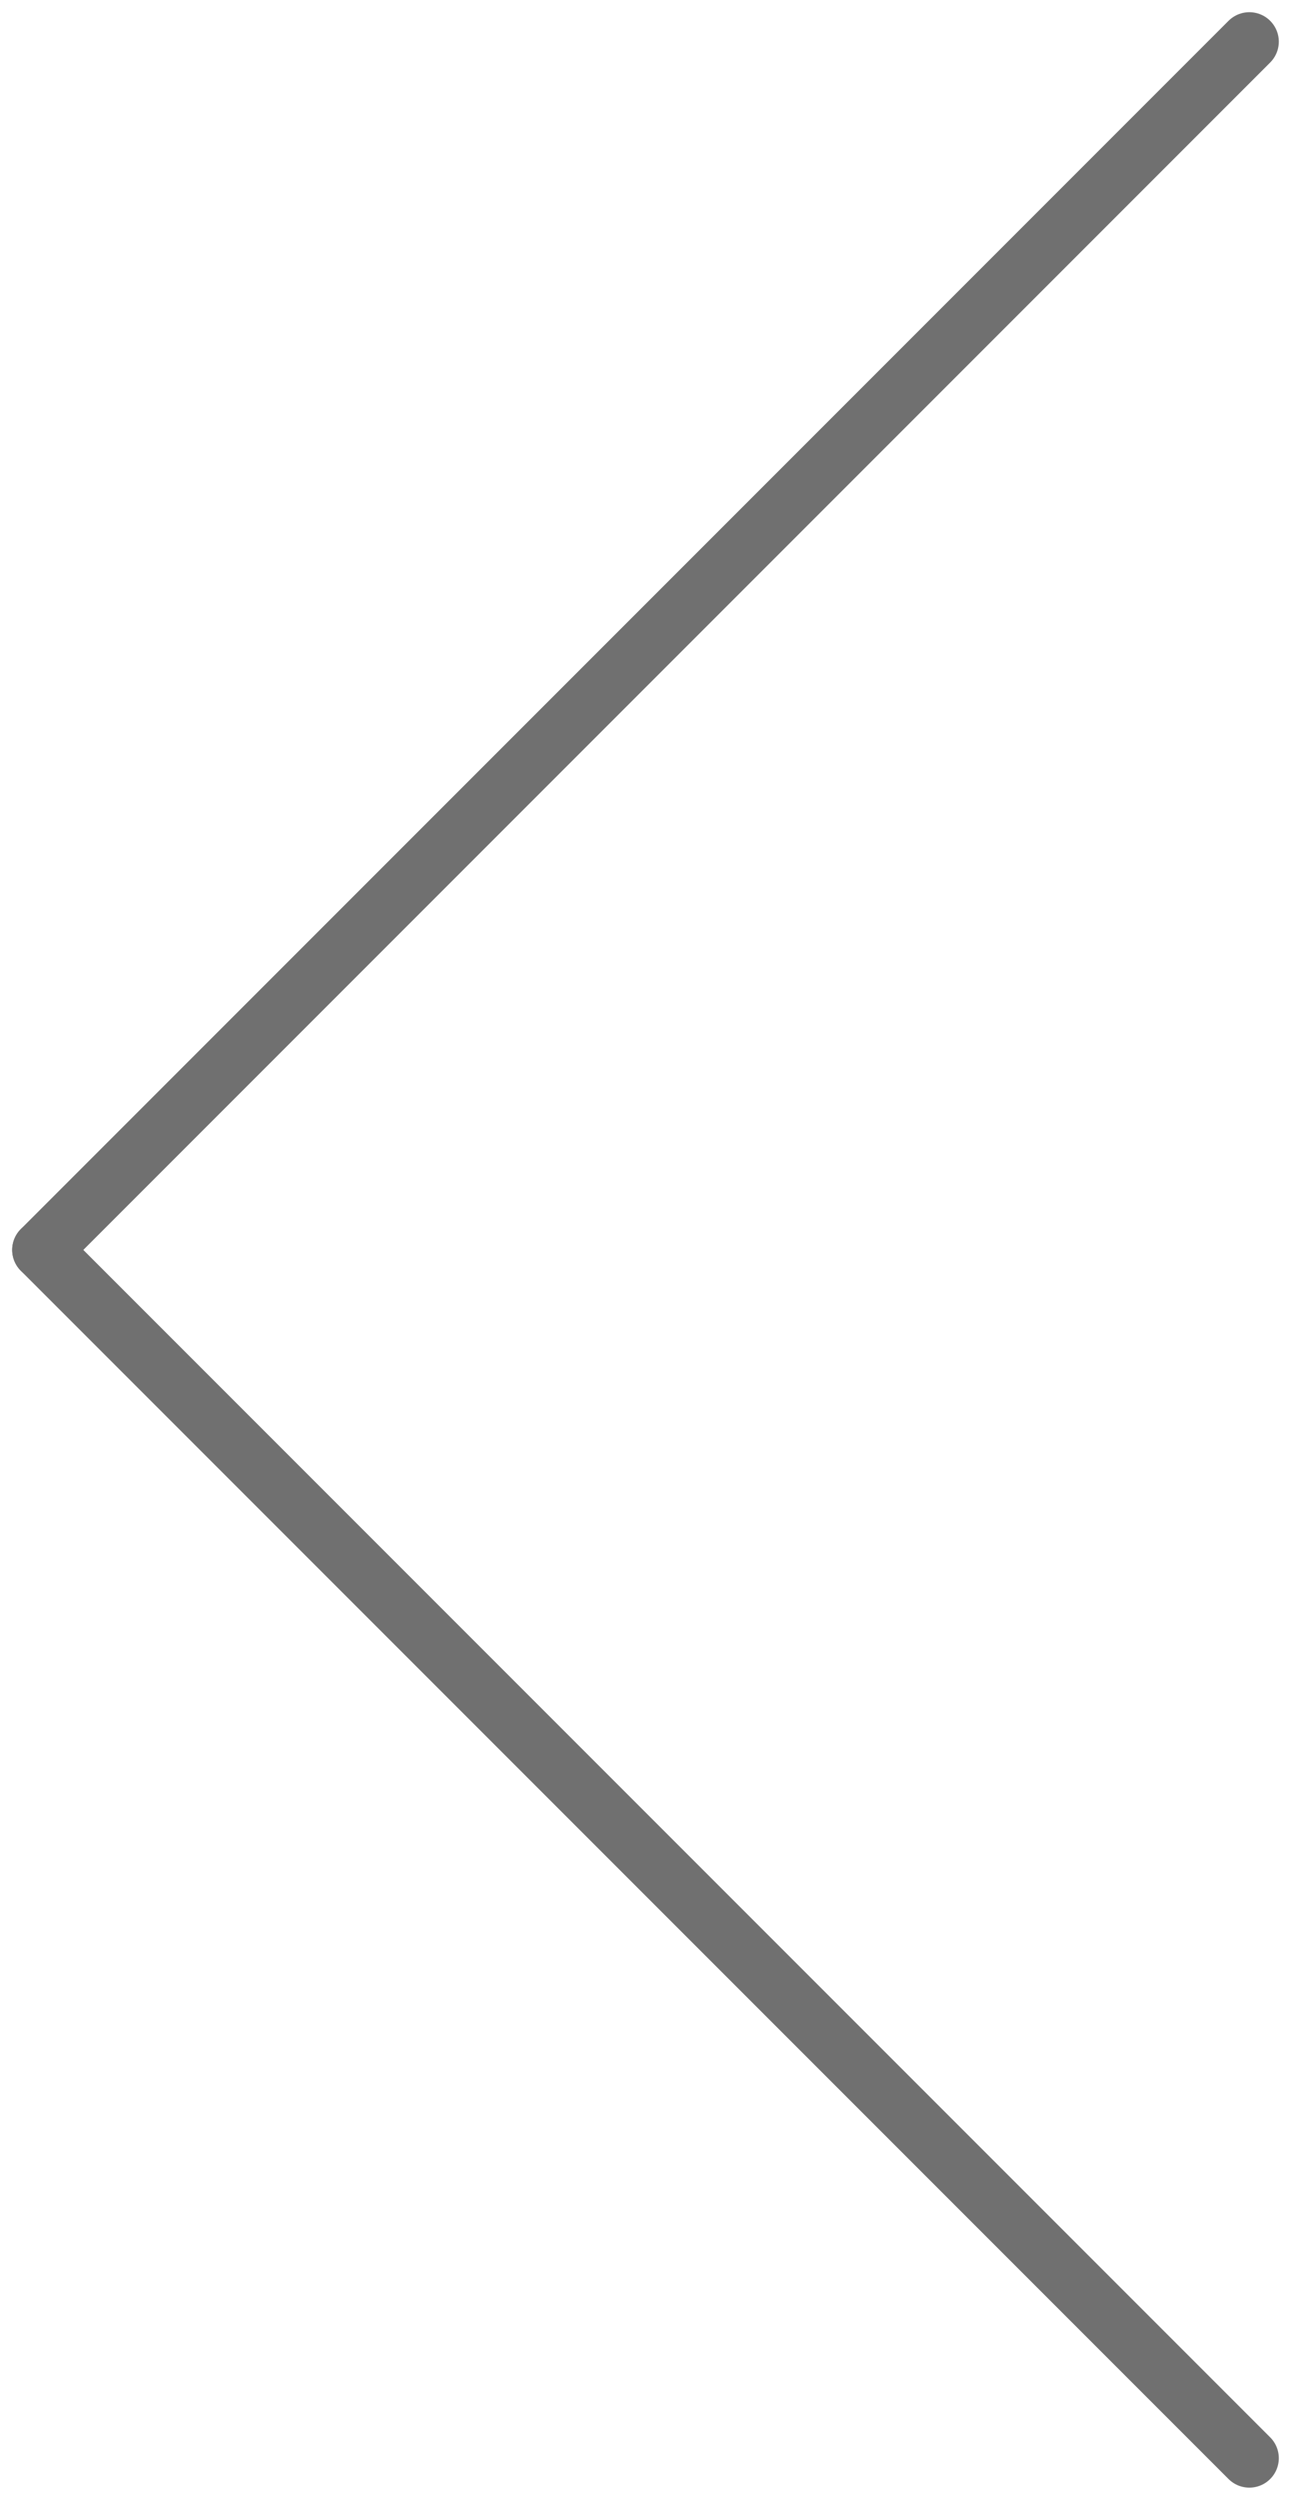
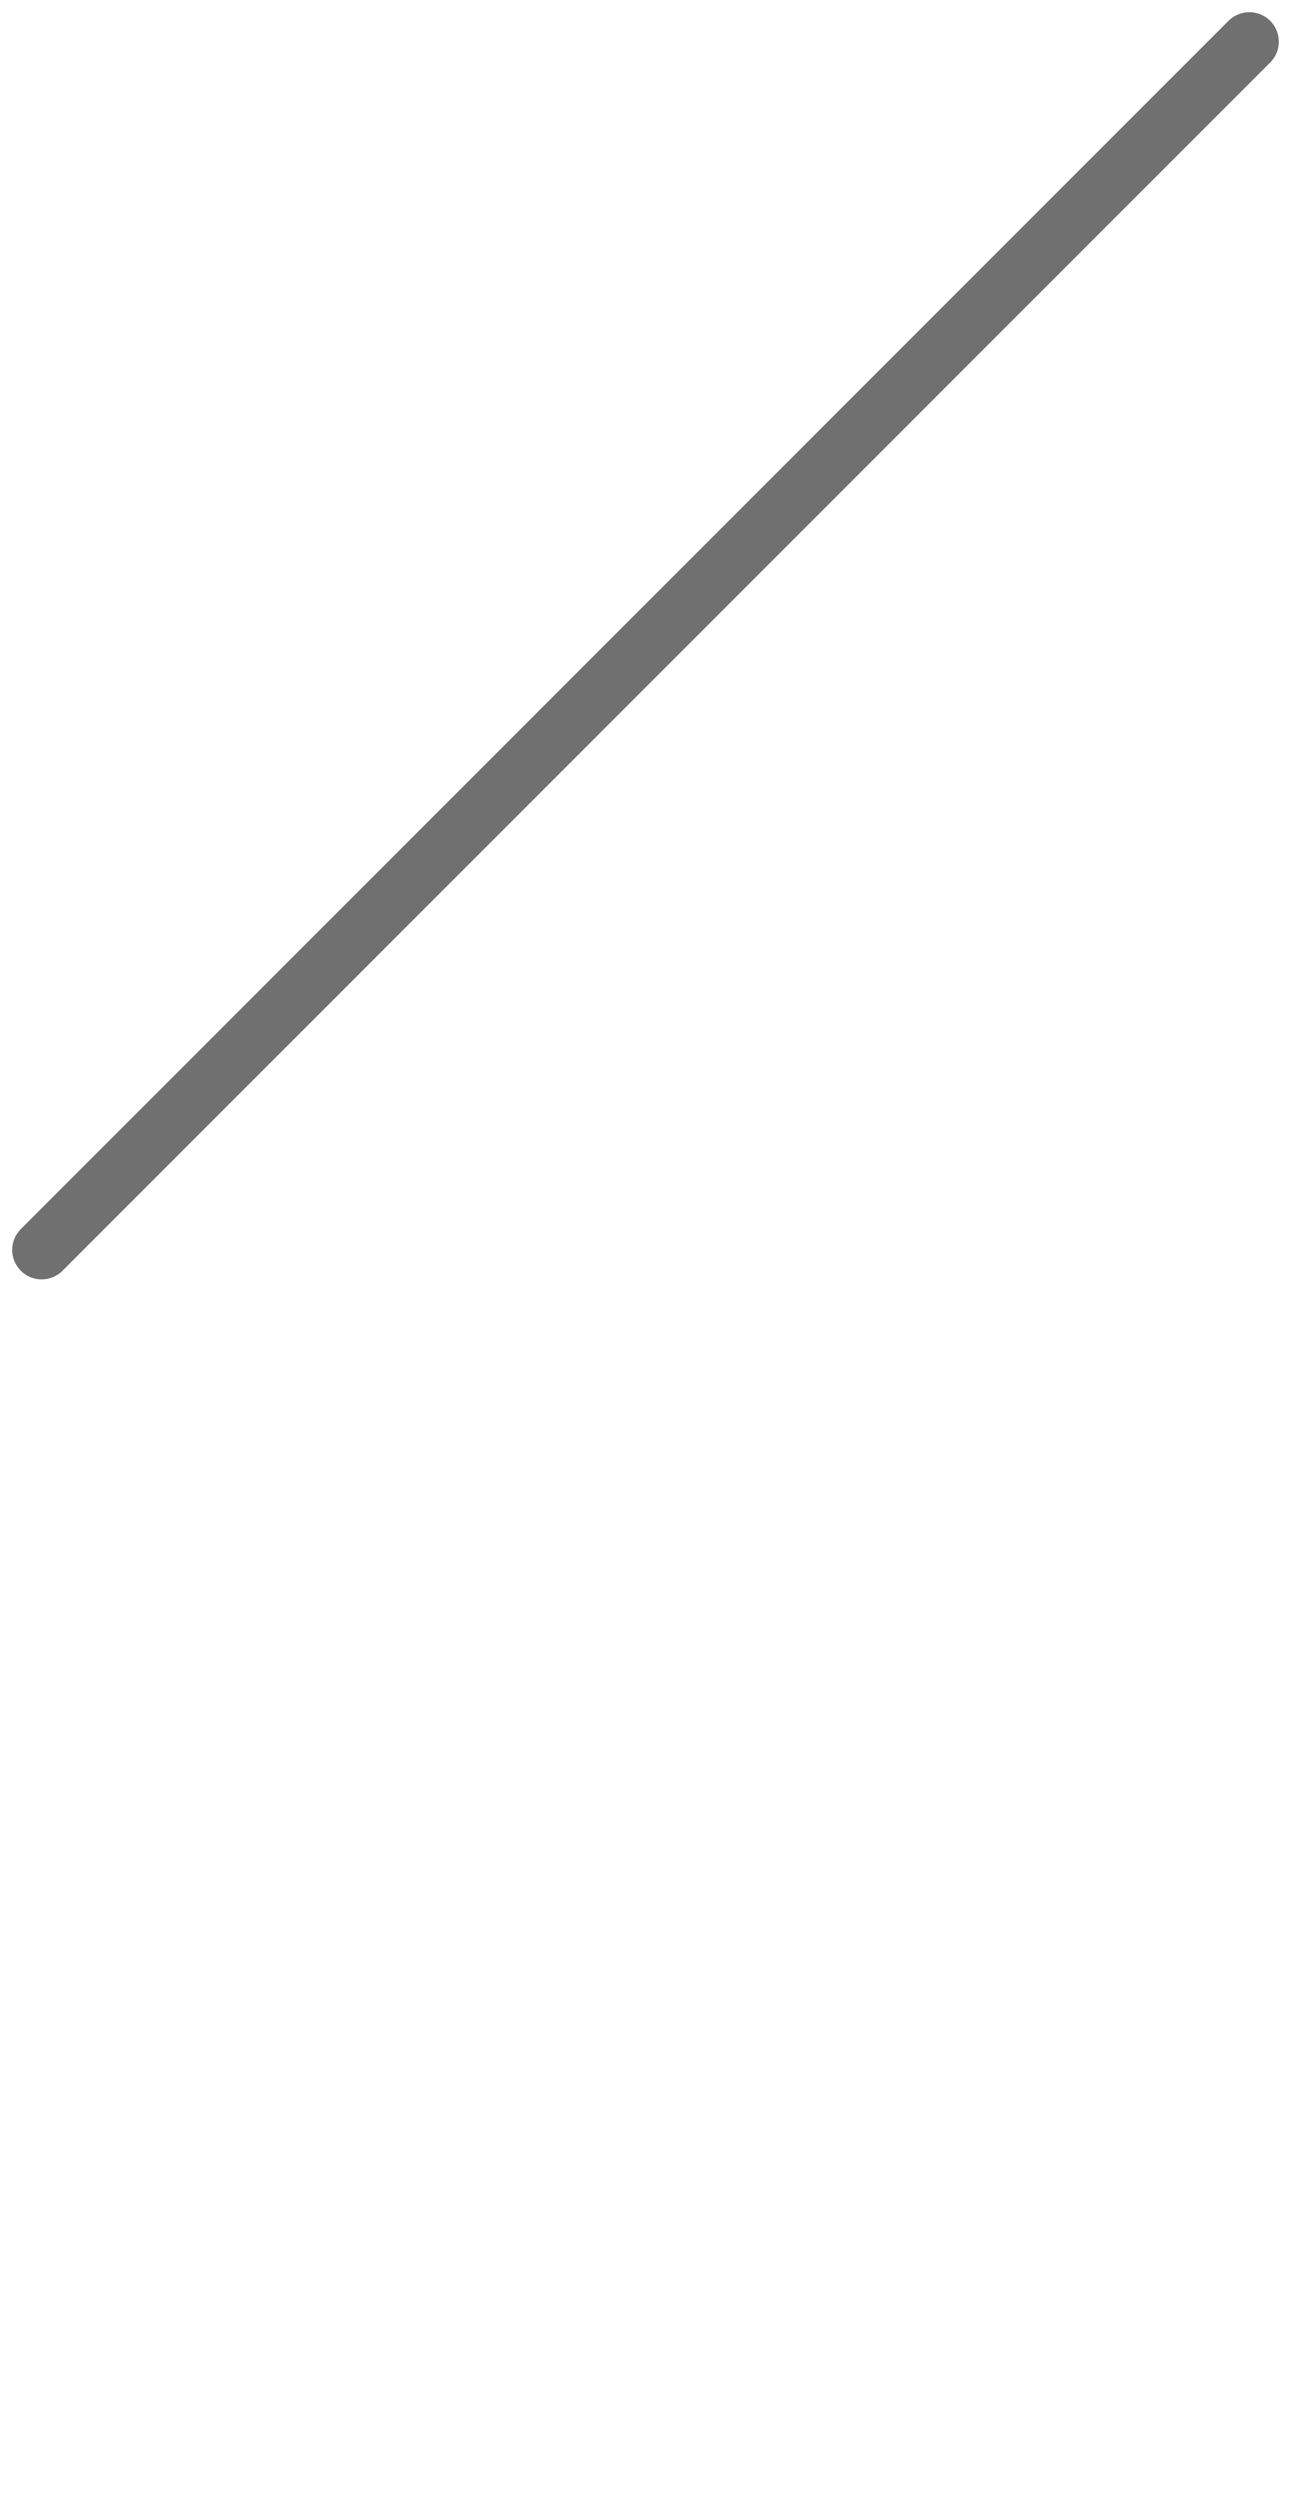
<svg xmlns="http://www.w3.org/2000/svg" width="21.914" height="42.414" viewBox="0 0 21.914 42.414">
  <g id="グループ_3116" data-name="グループ 3116" transform="translate(-424.043 -879.793)">
    <line id="線_79204" data-name="線 79204" x1="20.5" y2="20.5" transform="translate(424.75 880.5)" fill="none" stroke="#707070" stroke-linecap="round" stroke-width="1" />
-     <line id="線_79205" data-name="線 79205" x1="20.5" y2="20.5" transform="translate(445.25 901) rotate(90)" fill="none" stroke="#707070" stroke-linecap="round" stroke-width="1" />
  </g>
</svg>